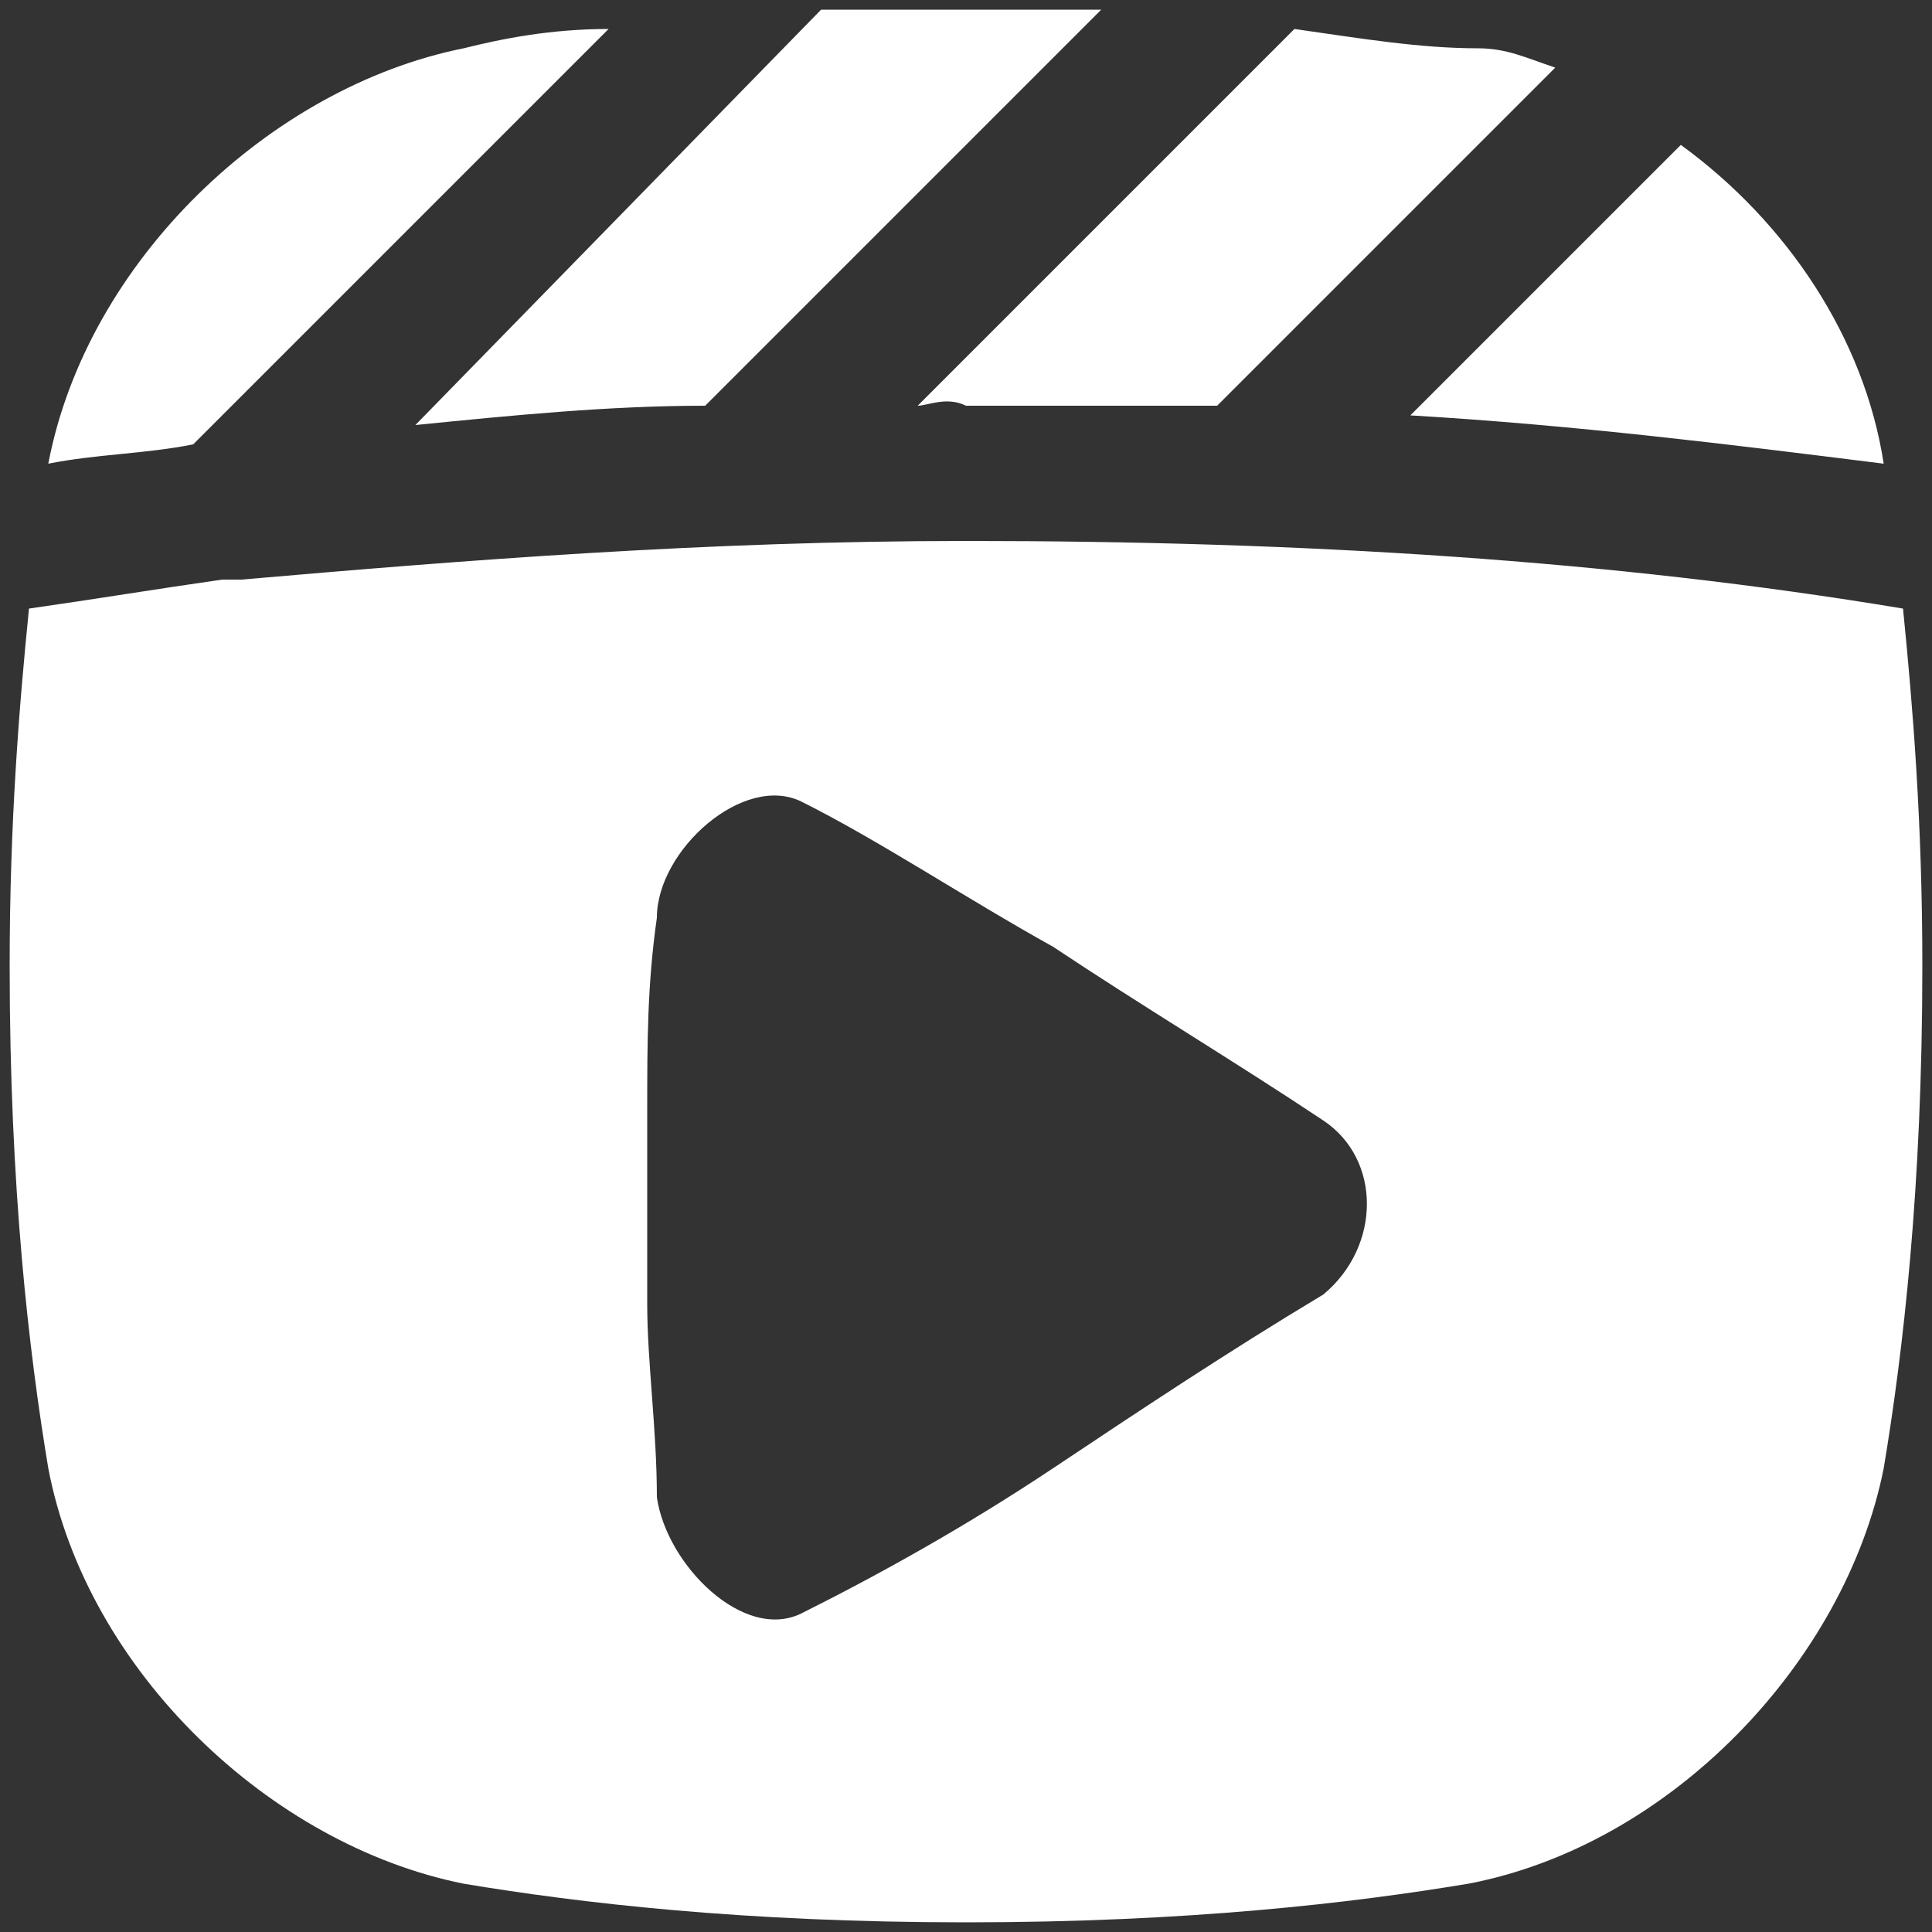
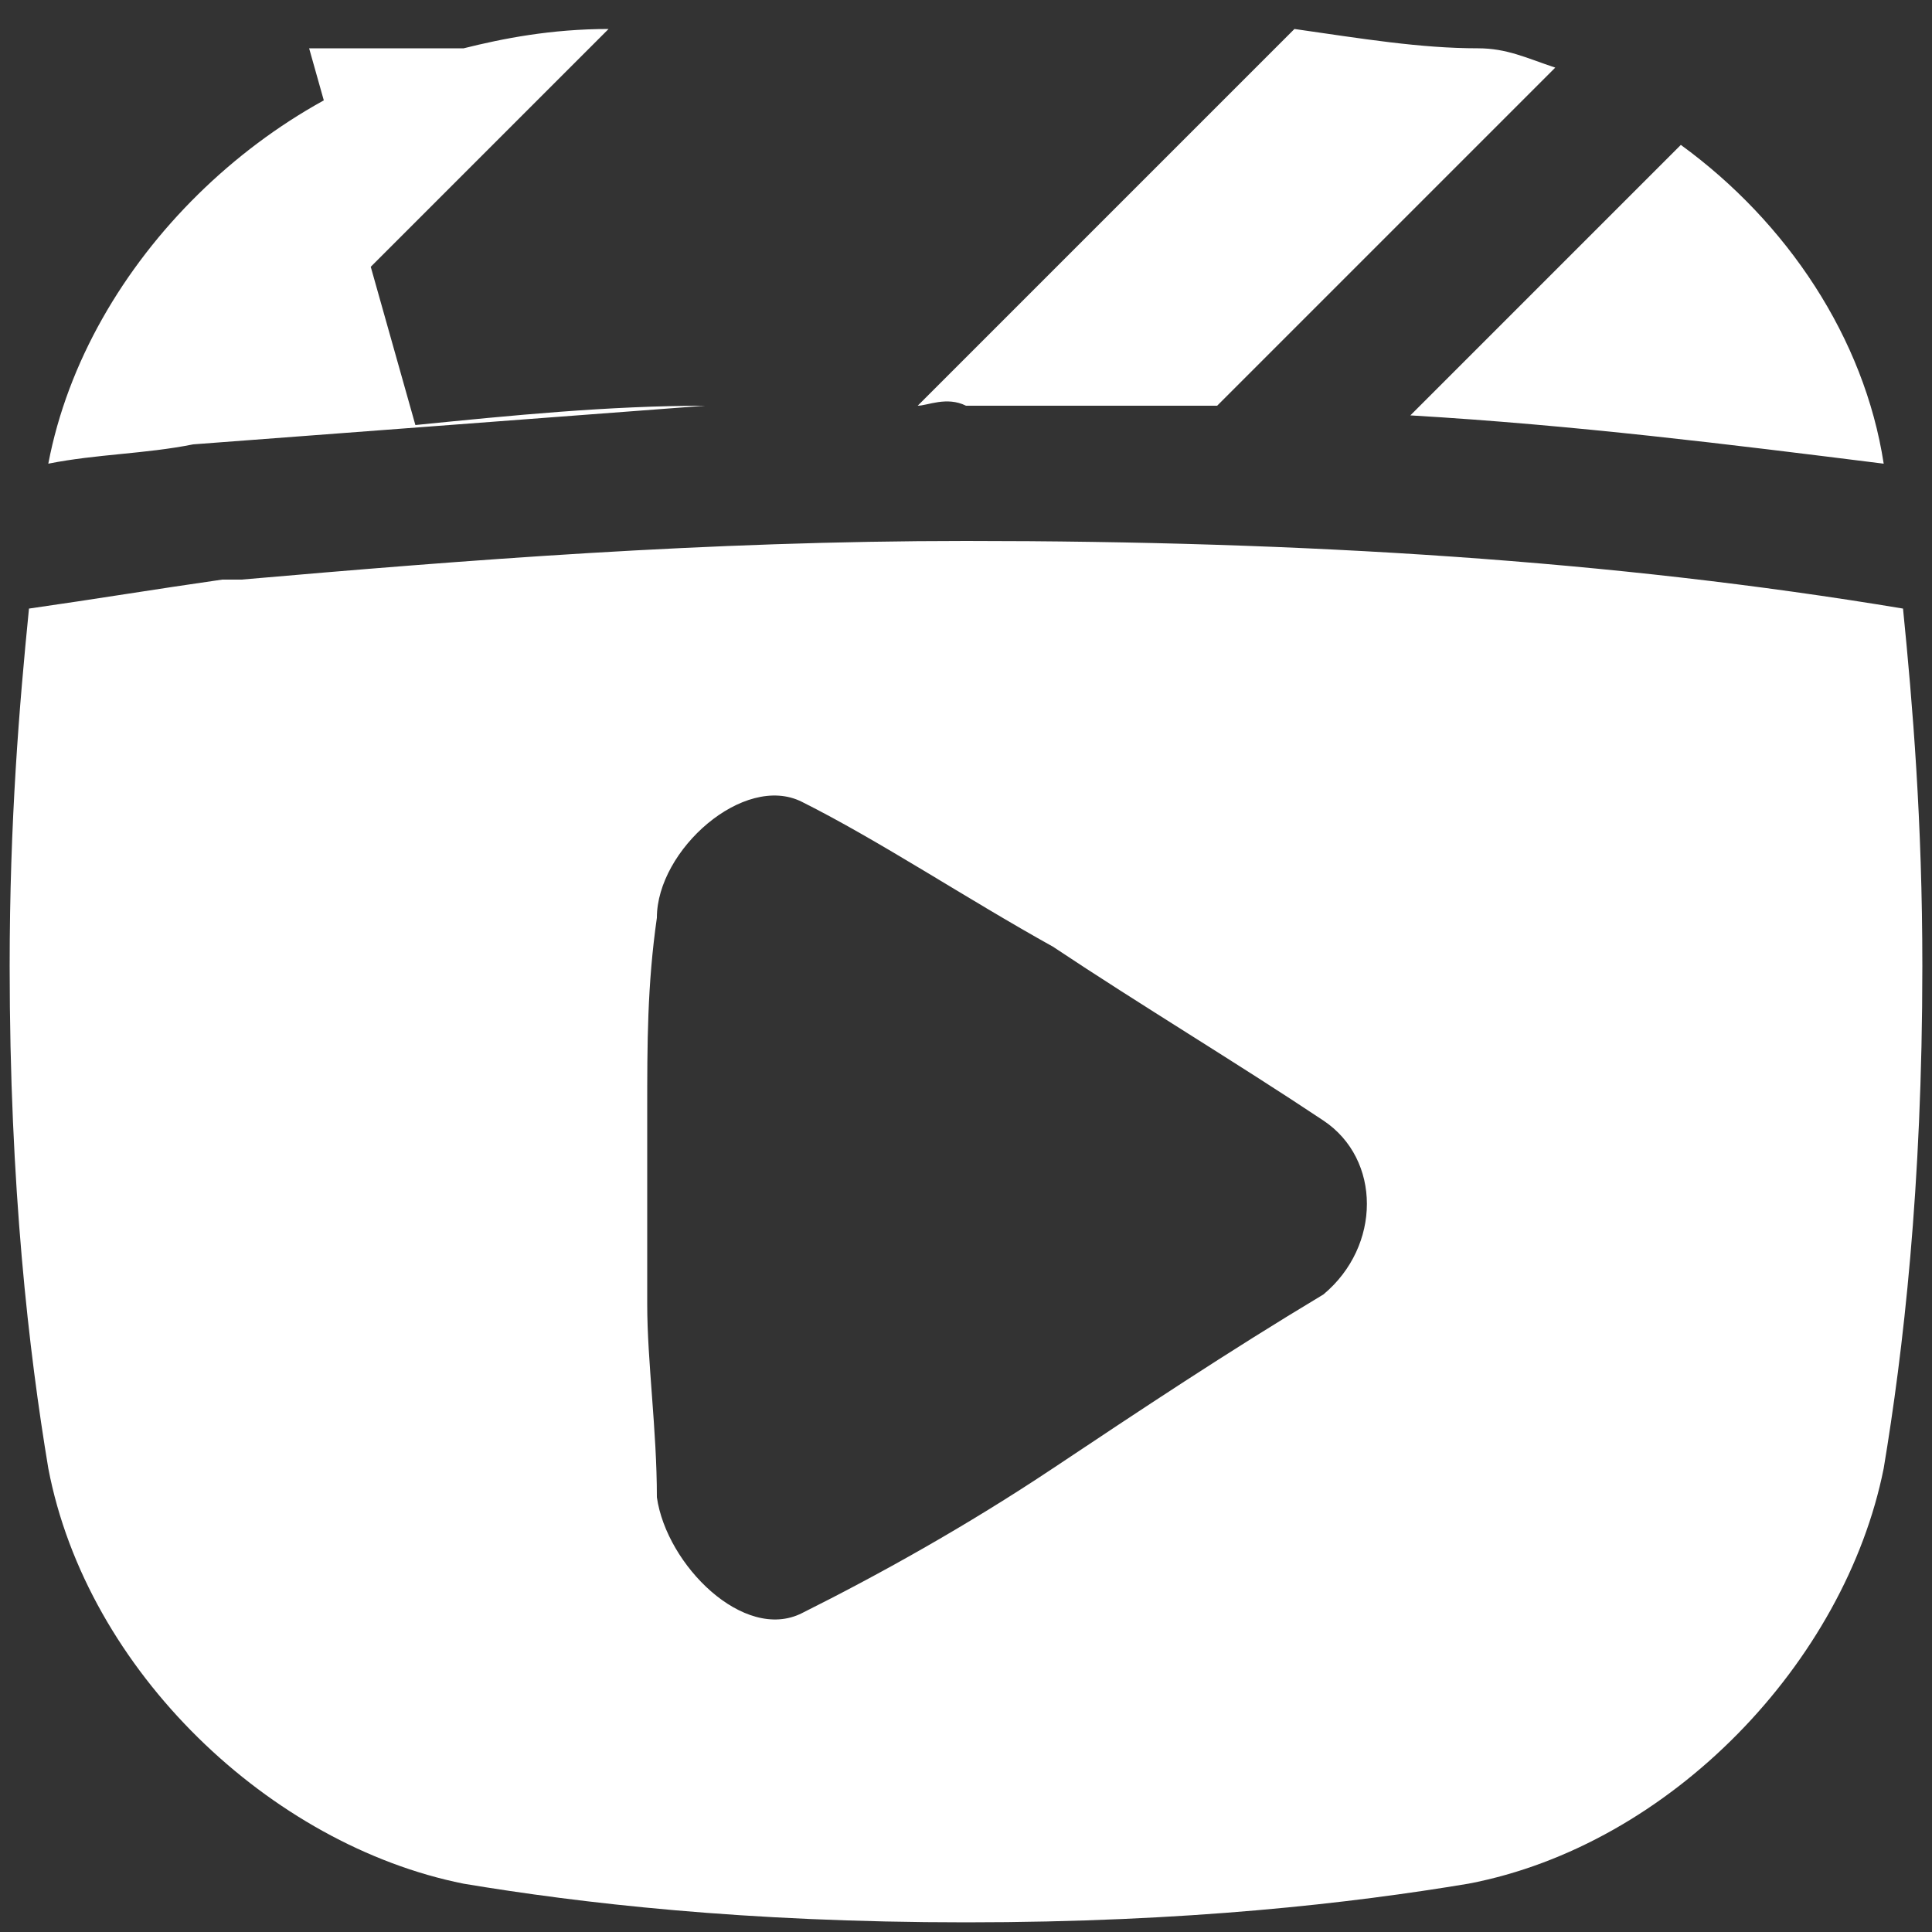
<svg xmlns="http://www.w3.org/2000/svg" version="1.1" x="0px" y="0px" viewBox="0 0 20 20" enable-background="new 0 0 20 20" xml:space="preserve" width="20" height="20">
  <rect x="0" y="0" width="20" height="20" fill="#333333" stroke="none" />
-   <path fill="#FFFFFF" d="M9.5,4.2l3.9-3.9c0.7,0.1,1.3,0.2,1.9,0.2c0.3,0,0.5,0.1,0.8,0.2l-3.5,3.5c-0.8,0-1.7,0-2.6,0C9.8,4.1,9.6,4.2,9.5,4.2z M19.5,4.8C19.5,4.8,19.5,4.8,19.5,4.8c-0.2-1.3-1-2.5-2.1-3.3l-2.8,2.8C16.3,4.4,17.9,4.6,19.5,4.8z M17.4,1.5L17.4,1.5 C17.4,1.5,17.4,1.5,17.4,1.5L17.4,1.5z M2,4.6l4.3-4.3C5.7,0.3,5.2,0.4,4.8,0.5c-2,0.4-3.9,2.2-4.3,4.3c0,0,0,0,0,0 C1,4.7,1.5,4.7,2,4.6L2,4.6z M7.3,4.2l4.1-4.1c-0.4,0-0.9,0-1.4,0c-0.5,0-1,0-1.5,0L4.3,4.4C5.3,4.3,6.3,4.2,7.3,4.2z M19.9,10 c0,2.3-0.2,4-0.4,5.2c-0.4,2-2.2,3.9-4.3,4.3c-1.2,0.2-2.9,0.4-5.2,0.4c-2.3,0-4-0.2-5.2-0.4c-2-0.4-3.9-2.2-4.3-4.3 C0.3,14,0.1,12.3,0.1,10c0-1.5,0.1-2.7,0.2-3.7c0.7-0.1,1.3-0.2,2-0.3c0,0,0,0,0,0c0.1,0,0.1,0,0.2,0C4.8,5.8,7.3,5.6,10,5.6 c3.5,0,6.7,0.2,9.7,0.7h0C19.8,7.3,19.9,8.5,19.9,10z M13.7,11.6c-0.9-0.6-1.9-1.2-2.8-1.8C10,9.3,9.1,8.7,8.3,8.3 C7.7,8,6.8,8.8,6.8,9.5c-0.1,0.7-0.1,1.3-0.1,2c0,0,0,0.5,0,1c0,0.5,0,1,0,1c0,0.6,0.1,1.3,0.1,2c0.1,0.7,0.9,1.5,1.5,1.2 c0.8-0.4,1.7-0.9,2.6-1.5c0.9-0.6,1.8-1.2,2.8-1.8v0C14.3,12.9,14.3,12,13.7,11.6z" />
+   <path fill="#FFFFFF" d="M9.5,4.2l3.9-3.9c0.7,0.1,1.3,0.2,1.9,0.2c0.3,0,0.5,0.1,0.8,0.2l-3.5,3.5c-0.8,0-1.7,0-2.6,0C9.8,4.1,9.6,4.2,9.5,4.2z M19.5,4.8C19.5,4.8,19.5,4.8,19.5,4.8c-0.2-1.3-1-2.5-2.1-3.3l-2.8,2.8C16.3,4.4,17.9,4.6,19.5,4.8z M17.4,1.5L17.4,1.5 C17.4,1.5,17.4,1.5,17.4,1.5L17.4,1.5z M2,4.6l4.3-4.3C5.7,0.3,5.2,0.4,4.8,0.5c-2,0.4-3.9,2.2-4.3,4.3c0,0,0,0,0,0 C1,4.7,1.5,4.7,2,4.6L2,4.6z l4.1-4.1c-0.4,0-0.9,0-1.4,0c-0.5,0-1,0-1.5,0L4.3,4.4C5.3,4.3,6.3,4.2,7.3,4.2z M19.9,10 c0,2.3-0.2,4-0.4,5.2c-0.4,2-2.2,3.9-4.3,4.3c-1.2,0.2-2.9,0.4-5.2,0.4c-2.3,0-4-0.2-5.2-0.4c-2-0.4-3.9-2.2-4.3-4.3 C0.3,14,0.1,12.3,0.1,10c0-1.5,0.1-2.7,0.2-3.7c0.7-0.1,1.3-0.2,2-0.3c0,0,0,0,0,0c0.1,0,0.1,0,0.2,0C4.8,5.8,7.3,5.6,10,5.6 c3.5,0,6.7,0.2,9.7,0.7h0C19.8,7.3,19.9,8.5,19.9,10z M13.7,11.6c-0.9-0.6-1.9-1.2-2.8-1.8C10,9.3,9.1,8.7,8.3,8.3 C7.7,8,6.8,8.8,6.8,9.5c-0.1,0.7-0.1,1.3-0.1,2c0,0,0,0.5,0,1c0,0.5,0,1,0,1c0,0.6,0.1,1.3,0.1,2c0.1,0.7,0.9,1.5,1.5,1.2 c0.8-0.4,1.7-0.9,2.6-1.5c0.9-0.6,1.8-1.2,2.8-1.8v0C14.3,12.9,14.3,12,13.7,11.6z" />
</svg>